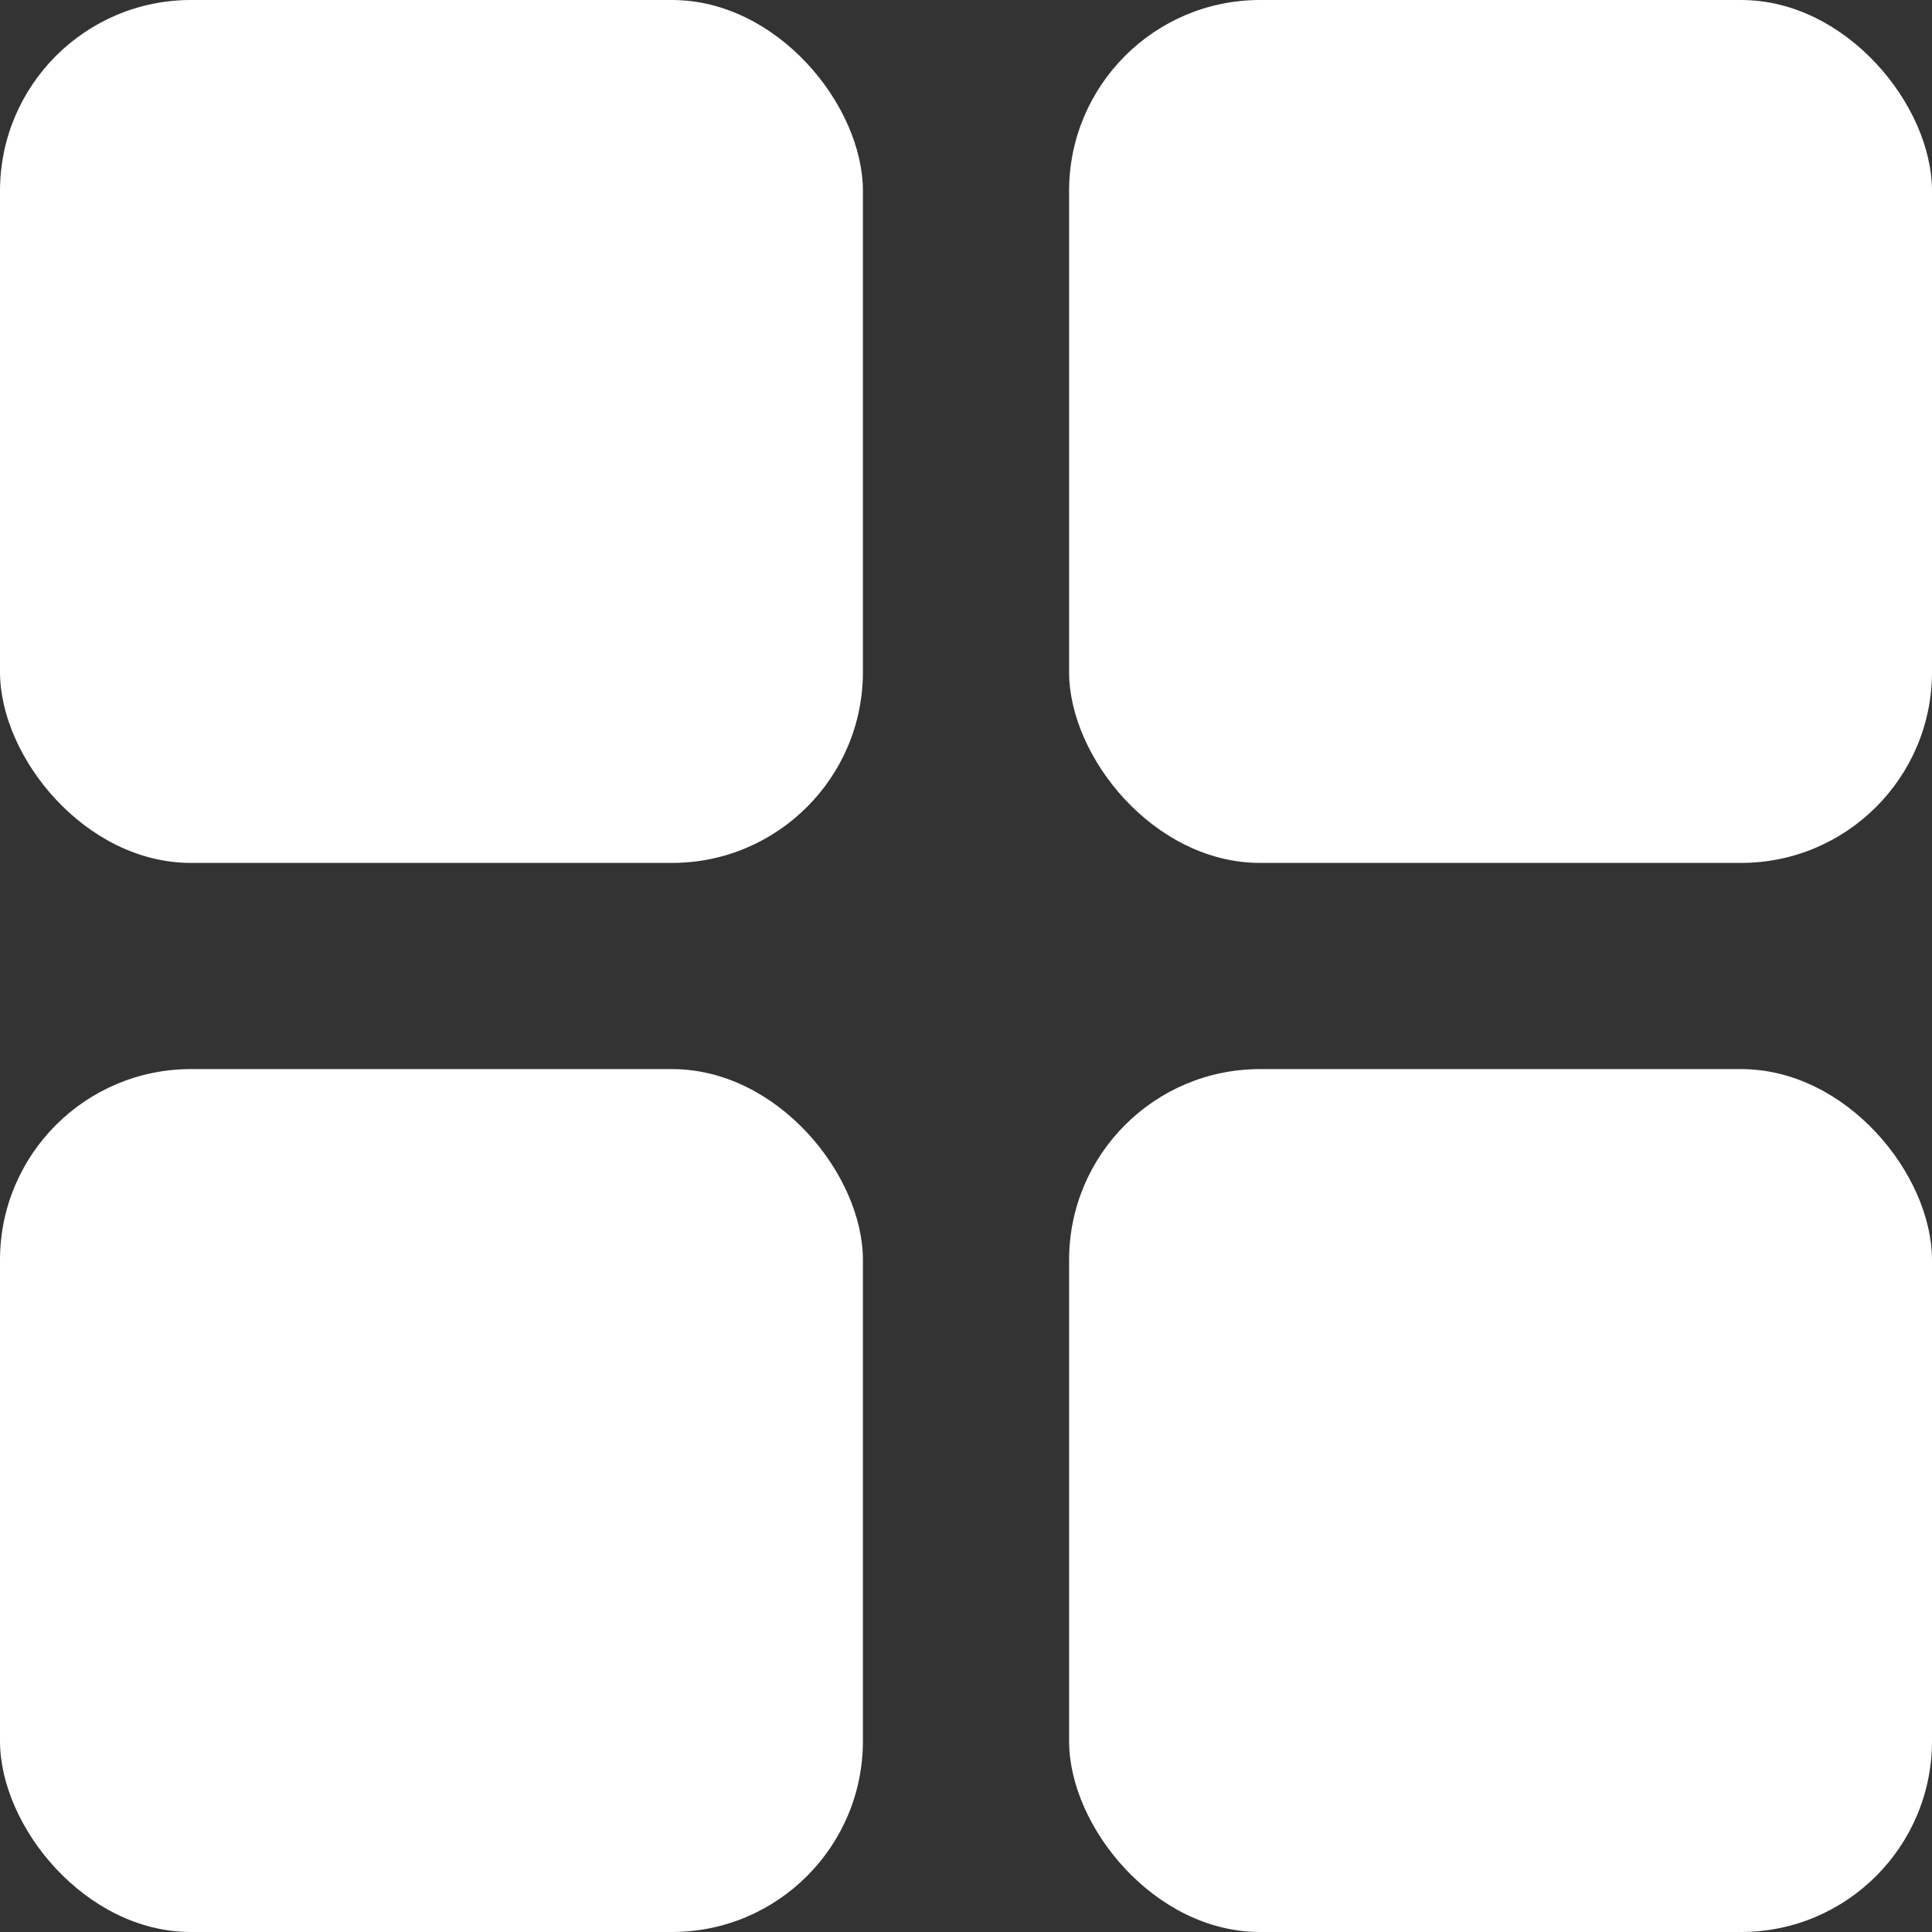
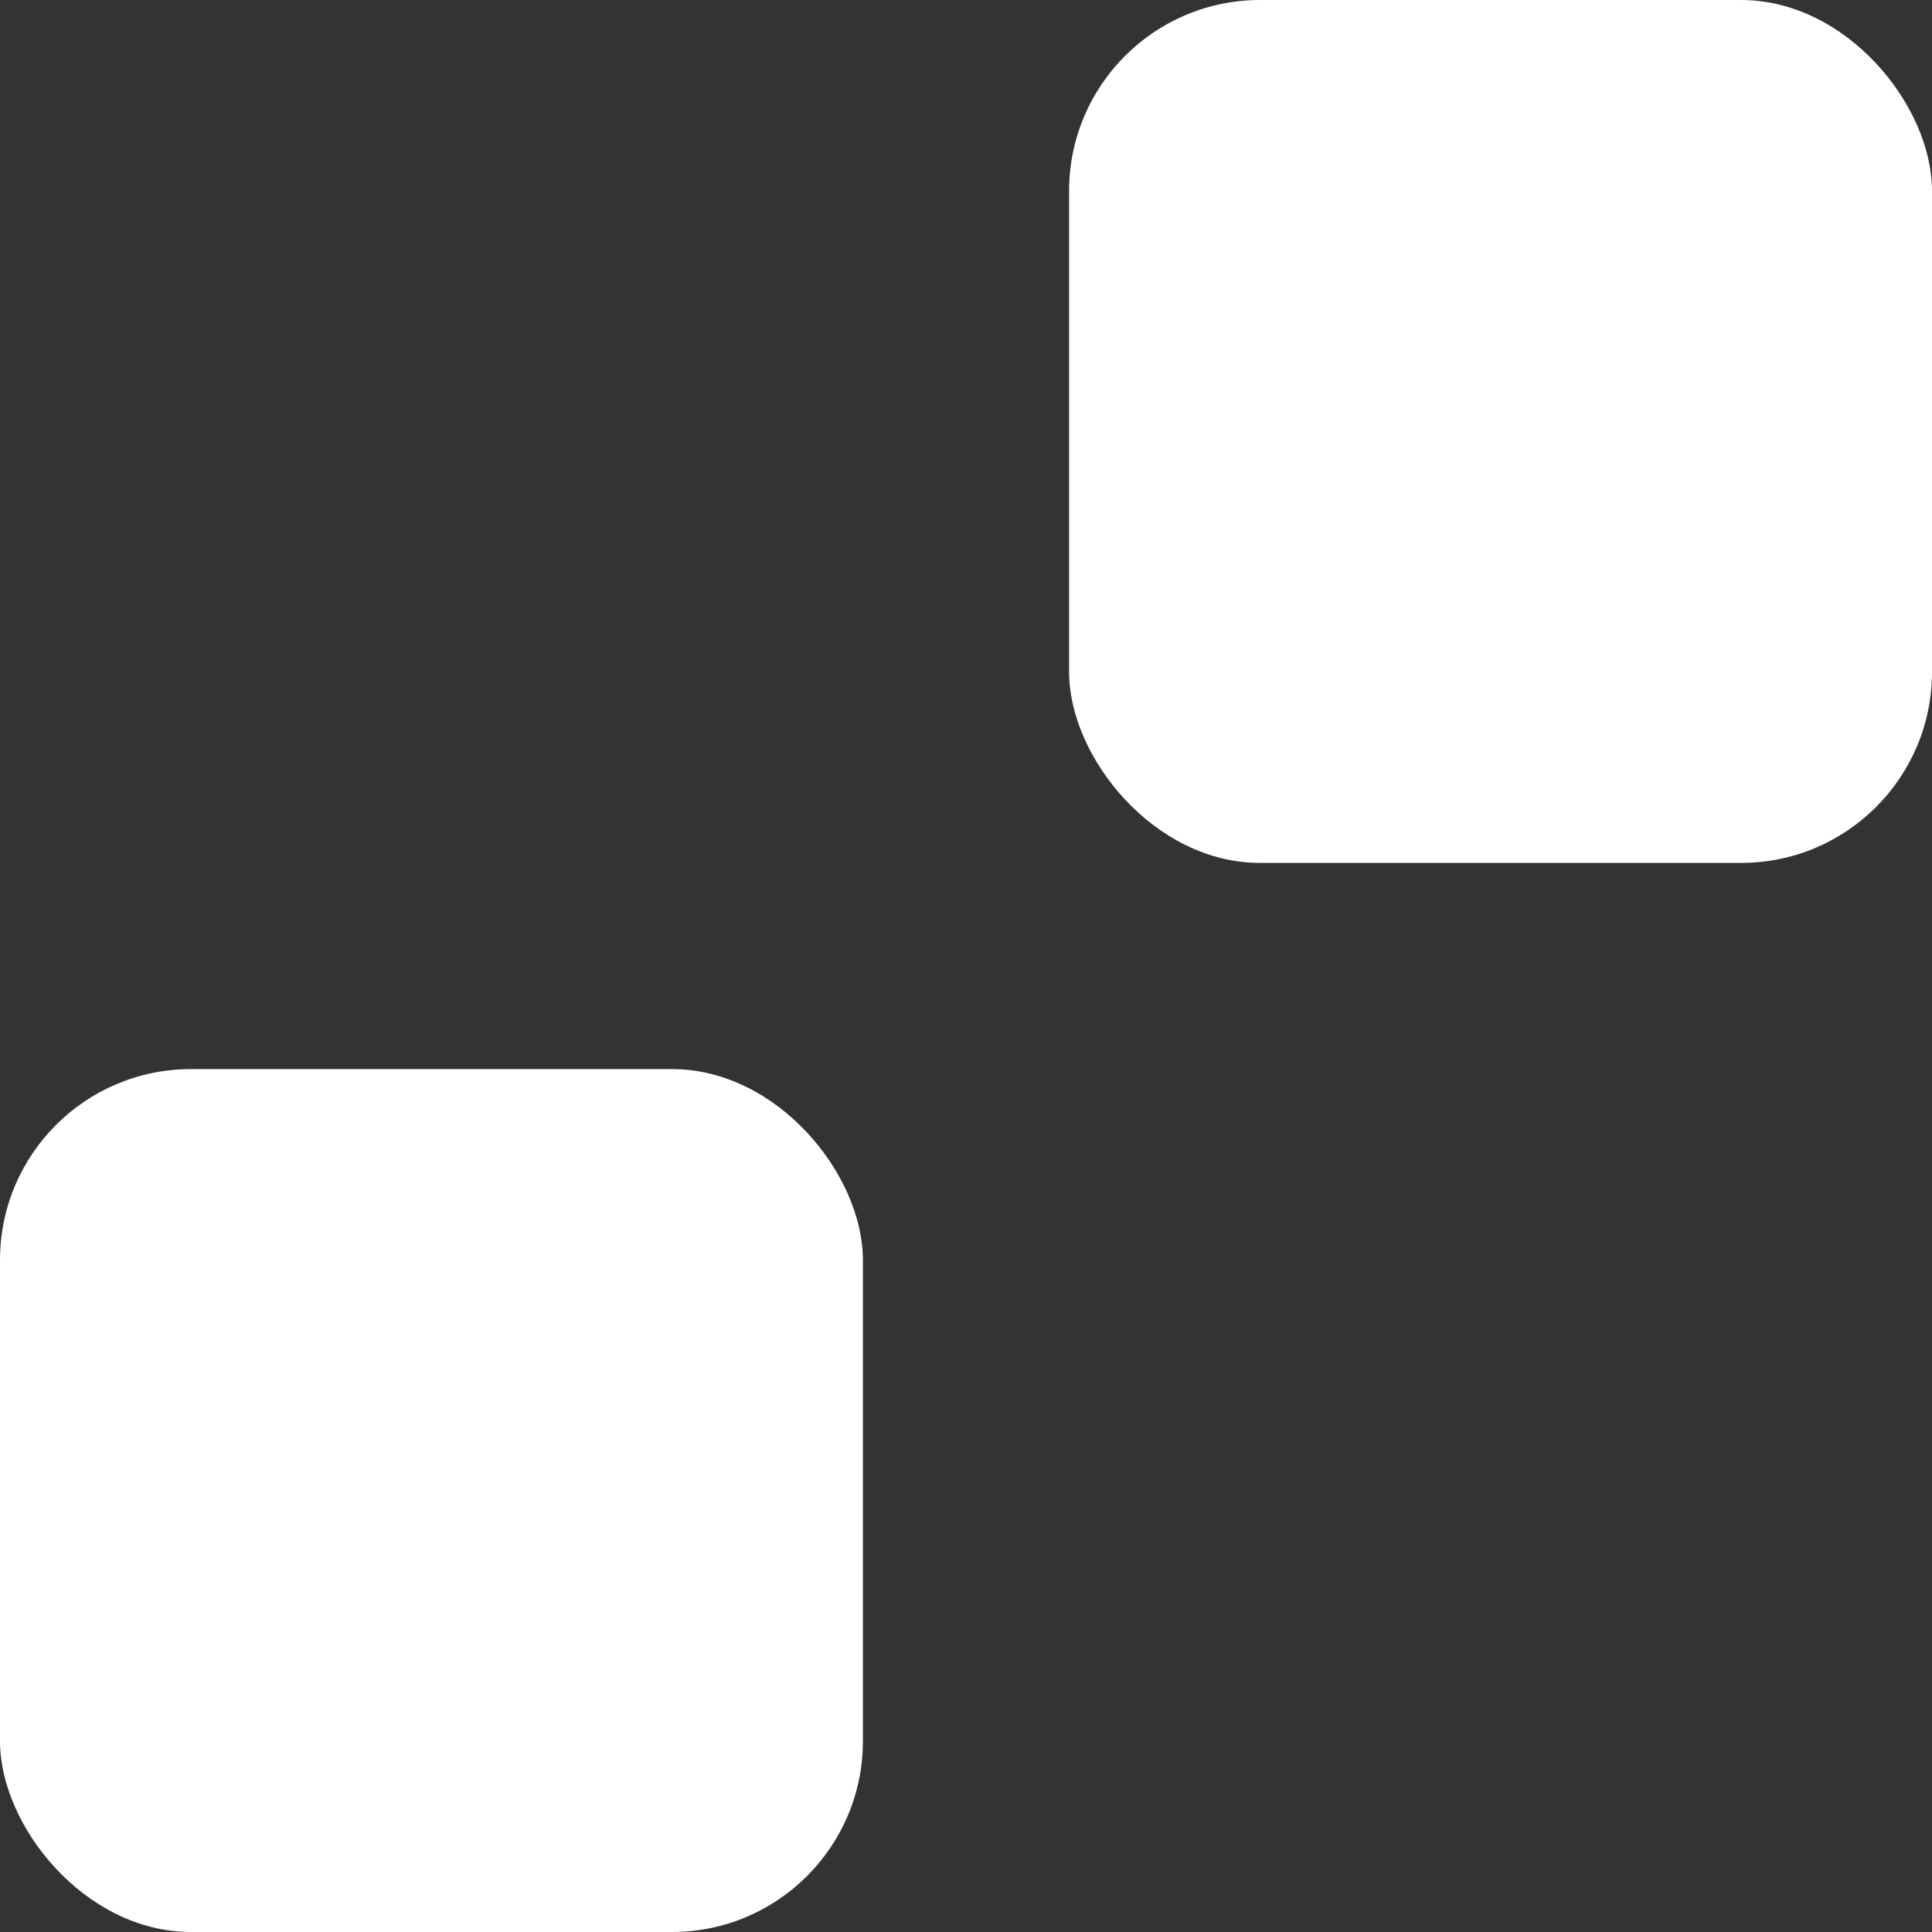
<svg xmlns="http://www.w3.org/2000/svg" width="253" height="253" viewBox="0 0 253 253" fill="none">
  <rect x="0" y="0" width="253" height="253" fill="#333333" stroke="none" />
-   <rect width="113" height="113" rx="25" fill="white" />
  <rect y="140" width="113" height="113" rx="25" fill="white" />
  <rect x="140" width="113" height="113" rx="25" fill="white" />
-   <rect x="140" y="140" width="113" height="113" rx="25" fill="white" />
</svg>